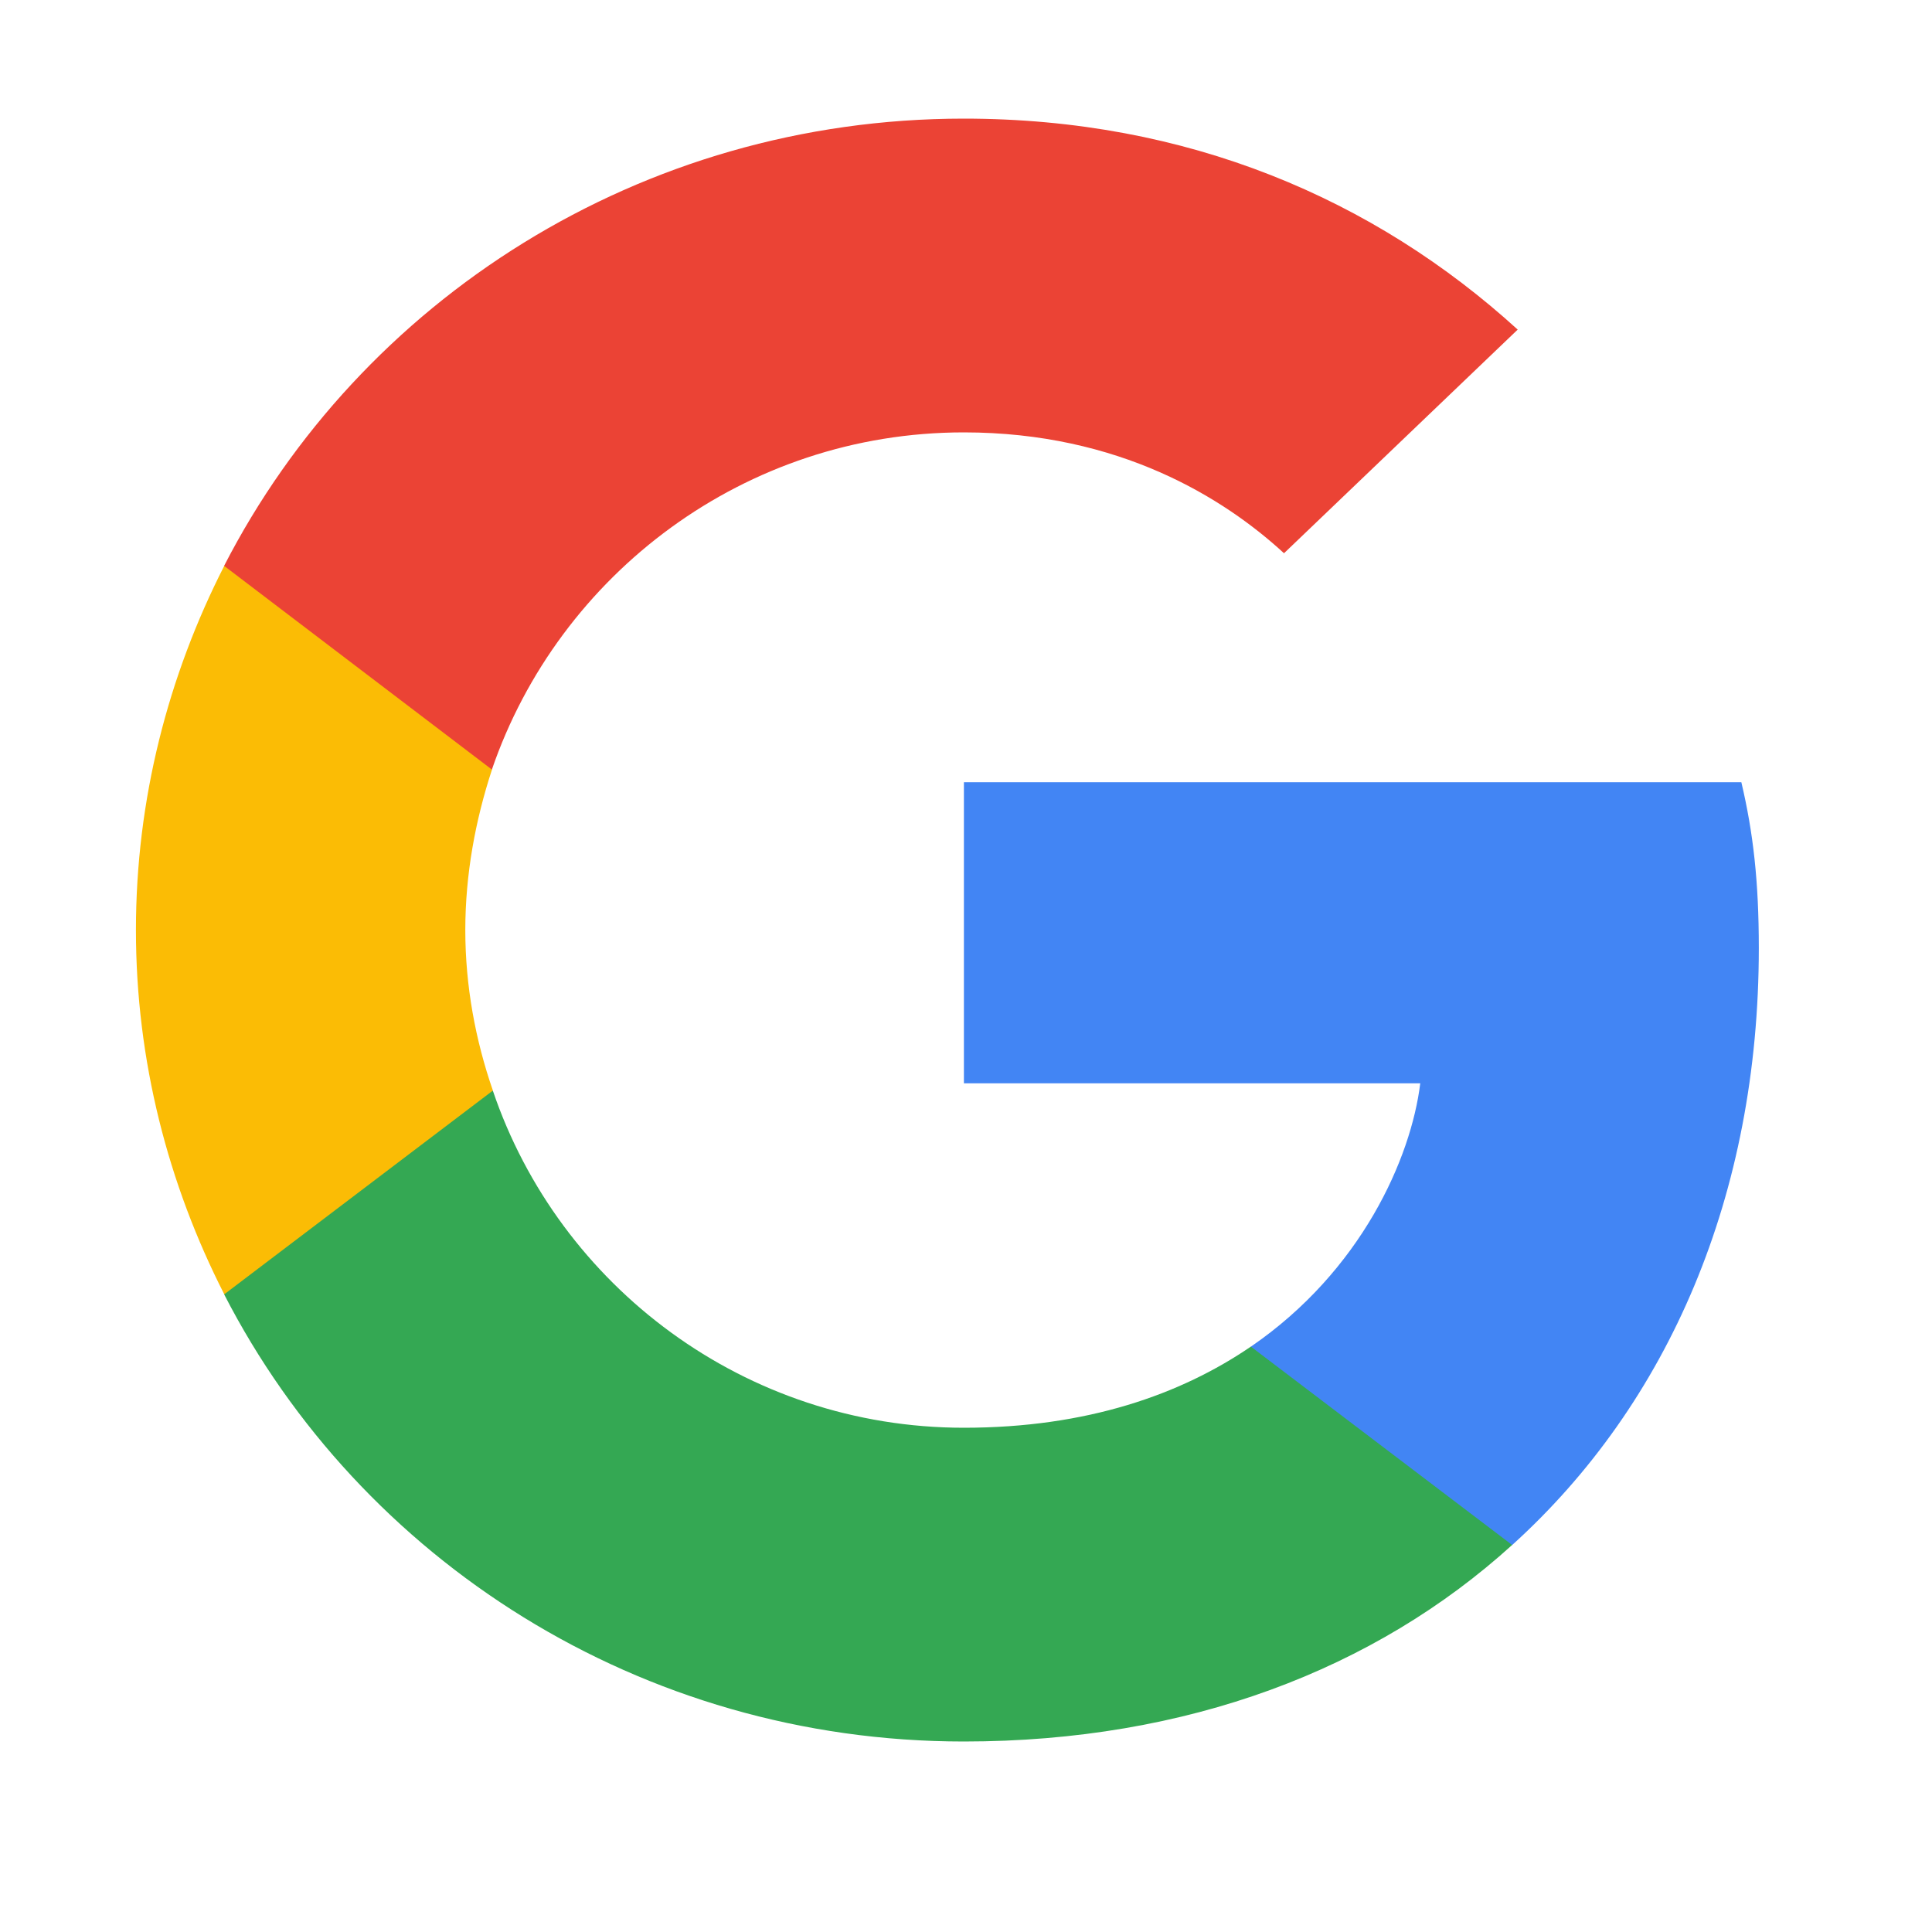
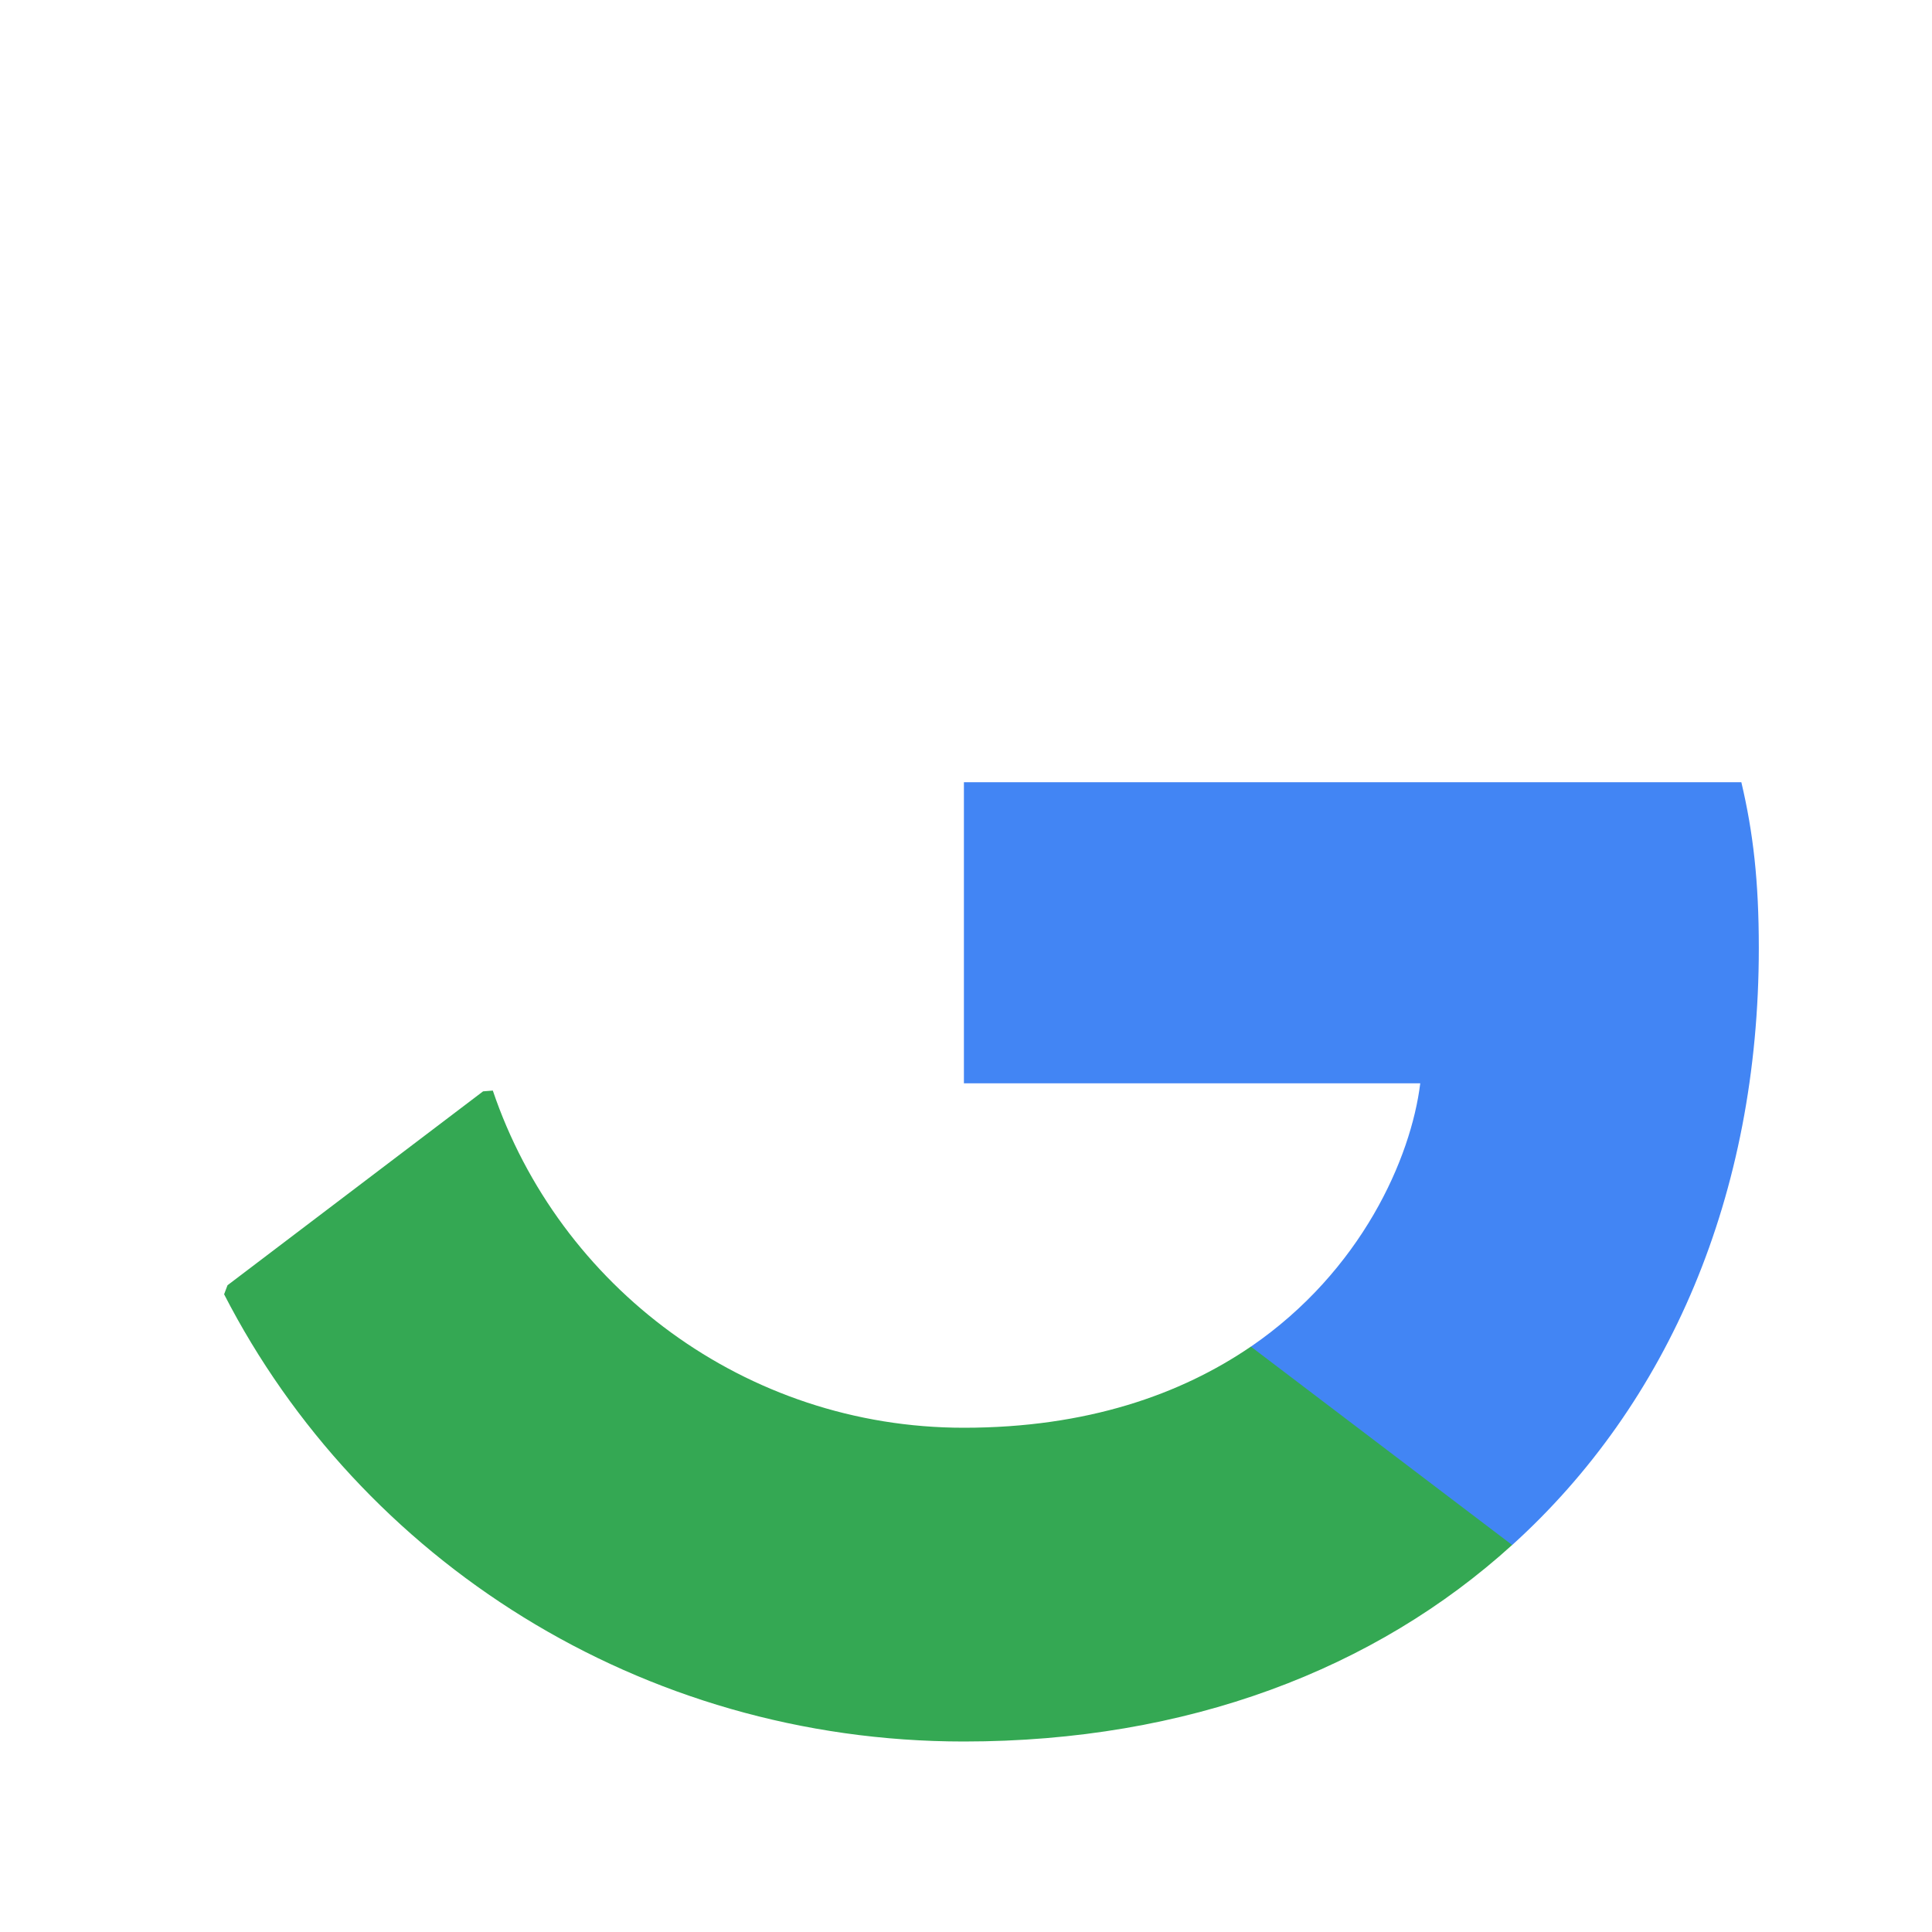
<svg xmlns="http://www.w3.org/2000/svg" width="25" height="25" viewBox="0 0 25 25" fill="none">
  <path d="M22.759 12.268C22.759 11.405 22.687 10.775 22.533 10.122H12.473V14.018H18.378C18.259 14.987 17.616 16.445 16.187 17.425L16.167 17.555L19.348 19.97L19.568 19.992C21.592 18.16 22.759 15.465 22.759 12.268" fill="#4285F4" />
  <path d="M12.472 22.535C15.365 22.535 17.793 21.602 19.567 19.992L16.186 17.425C15.281 18.043 14.067 18.475 12.472 18.475C9.639 18.475 7.234 16.643 6.377 14.112L6.251 14.122L2.944 16.631L2.9 16.748C4.662 20.178 8.281 22.535 12.472 22.535Z" fill="#34A853" />
-   <path d="M6.378 14.112C6.152 13.459 6.021 12.758 6.021 12.035C6.021 11.312 6.152 10.612 6.366 9.959L6.36 9.819L3.012 7.271L2.902 7.322C2.176 8.745 1.759 10.344 1.759 12.035C1.759 13.727 2.176 15.325 2.902 16.748L6.378 14.112" fill="#FBBC05" />
-   <path d="M12.472 5.595C14.484 5.595 15.841 6.447 16.615 7.159L19.639 4.265C17.781 2.573 15.365 1.535 12.472 1.535C8.281 1.535 4.662 3.892 2.9 7.322L6.365 9.958C7.234 7.427 9.639 5.595 12.472 5.595" fill="#EB4335" />
</svg>